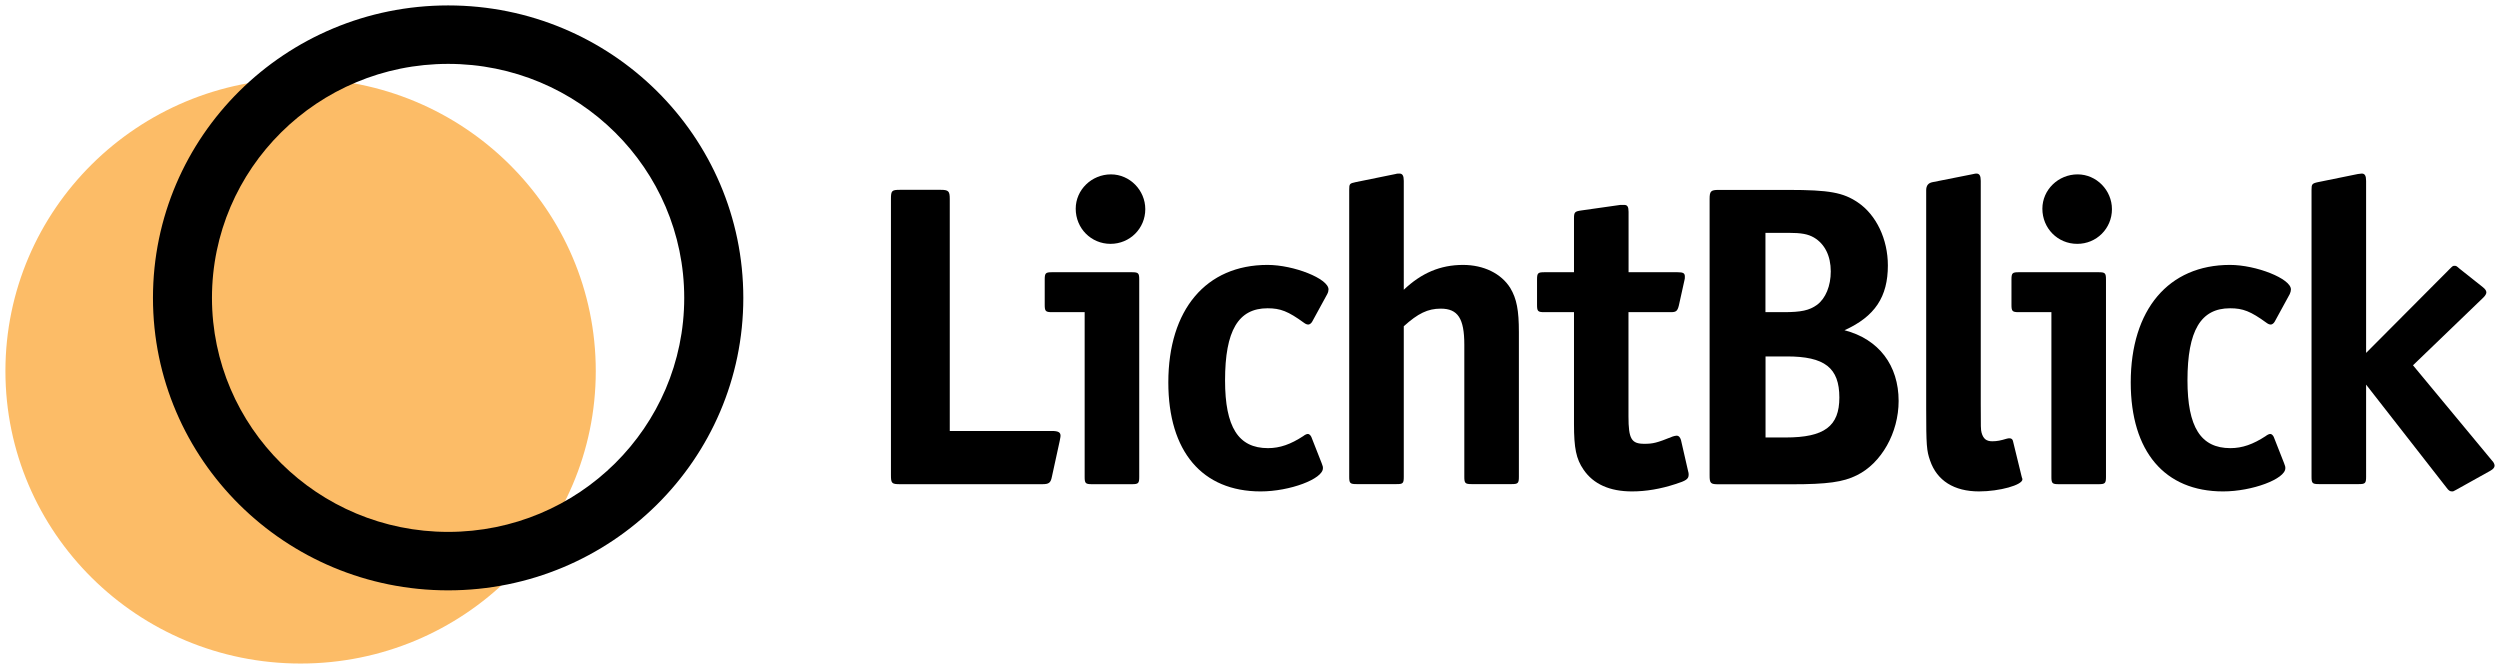
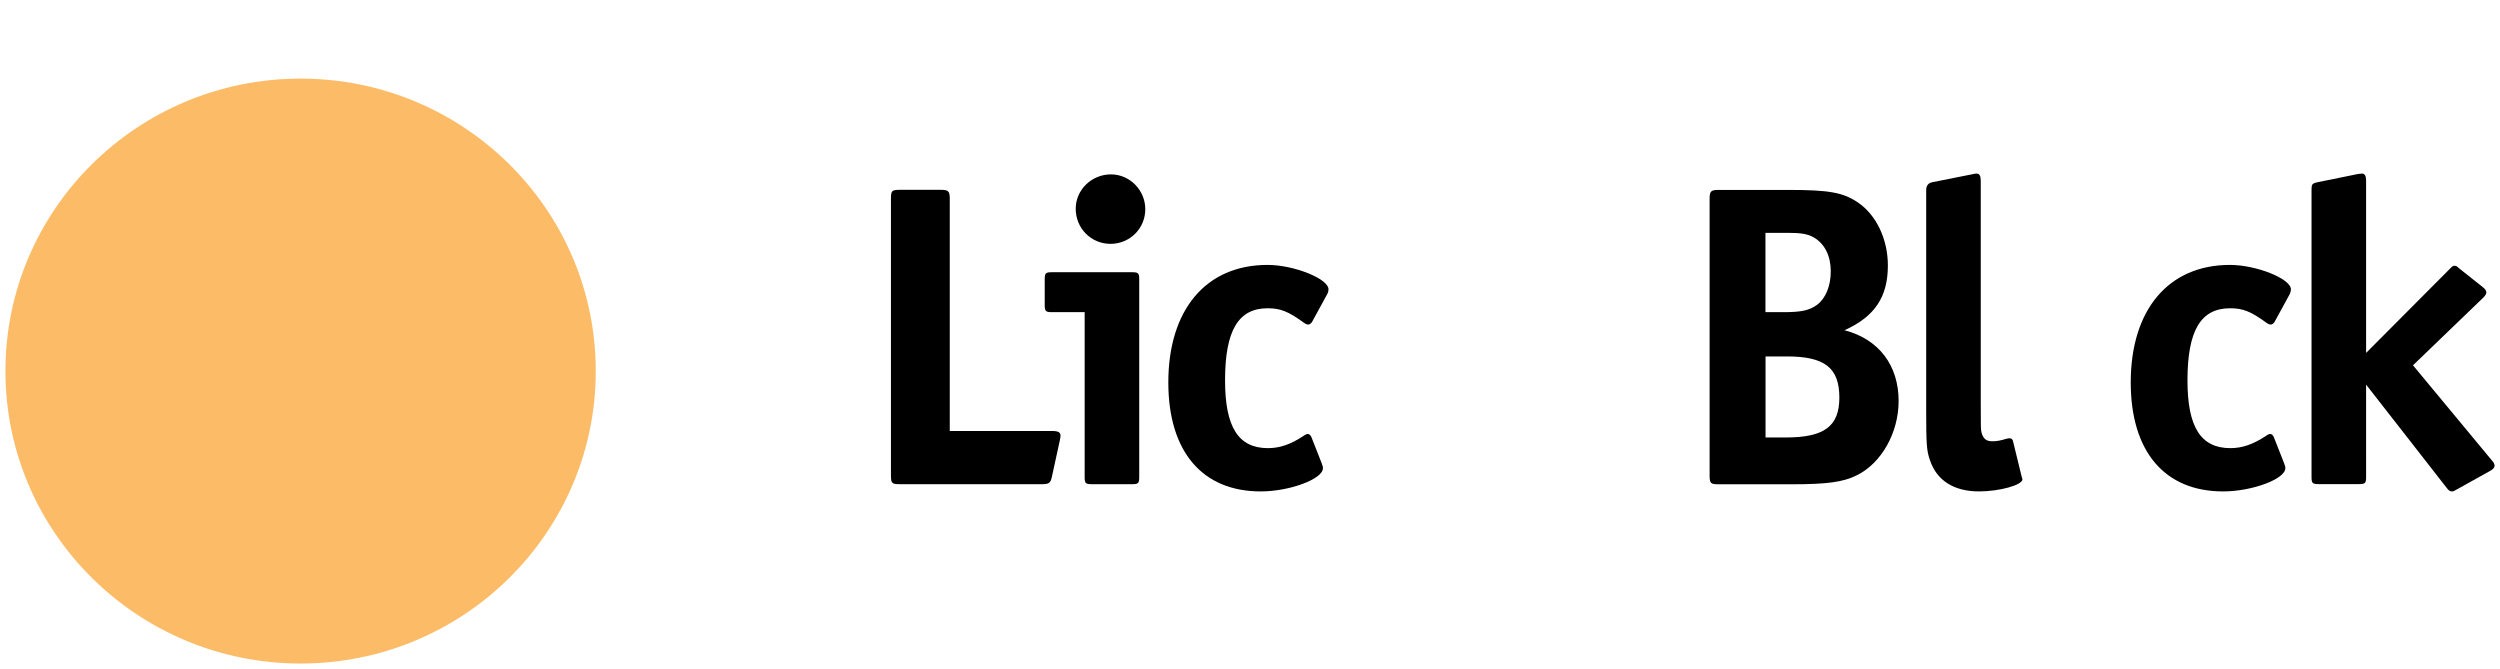
<svg xmlns="http://www.w3.org/2000/svg" id="Ebene_1" style="enable-background:new 0 0 2767 740.4;" version="1.1" viewBox="0 0 2767 740.4" x="0px" y="0px">
  <style type="text/css">
	.st0{fill:#FCBC67;}
	.st1{fill-rule:evenodd;clip-rule:evenodd;}
</style>
  <ellipse class="st0" cx="332.7" cy="410.7" rx="326.7" ry="323.7" />
-   <path class="st1" d="M496,588.7c144.3,0,261.3-116,261.3-259c0-143-117-259-261.3-259c-144.3,0-261.4,115.9-261.4,259&#13;&#10; C234.7,472.7,351.7,588.7,496,588.7z M496,653.4c180.4,0,326.7-144.9,326.7-323.7C822.7,150.9,676.5,6,496,6&#13;&#10; C315.6,6,169.3,150.9,169.3,329.7C169.3,508.5,315.6,653.4,496,653.4z" />
  <path d="M1173.8,482.2c0-3.8-2.8-5.2-9.5-5.2h-113.1V220.1c0-8.5-1.4-10-10-10h-45.1c-9,0-10,0.9-10,10v305.8c0,9,0.9,10,10,10&#13;&#10; h157.3c7.6,0,9.5-1.4,10.9-8.5l8.6-39.4C1173.8,483.2,1173.8,483.2,1173.8,482.2z" />
  <path d="M1267.6,231.5c0-20.9-17.1-38.5-38-38.5c-21.4,0-39,17.1-39,38c0,21.8,17.1,38.9,38.5,38.9S1267.6,252.9,1267.6,231.5z&#13;&#10;  M1260.9,527.8V309.4c0-7.1-0.9-8.1-8.1-8.1h-88.4c-7.1,0-8.1,0.9-8.1,8.1v28c0,7.1,1,8.1,8.1,8.1h36.1v182.3c0,7.1,0.9,8.1,8.1,8.1&#13;&#10; h44.2C1260,535.9,1260.9,534.9,1260.9,527.8z" />
  <path d="M1470.4,320.3c0-11.9-38.5-27.1-67.5-27.1c-68,0-109.8,49.4-109.8,130.1c0,76.4,37.5,120.6,102.2,120.6&#13;&#10; c32.3,0,68.9-13.8,68.9-25.6c0-1.9,0-1.9-1.4-5.7l-11.4-29c-0.9-1.9-2.4-3.3-3.8-3.3c-1.4,0-3.3,0.9-5.2,2.4&#13;&#10; c-13.8,9-25.7,13.3-39,13.3c-32.8,0-47.5-23.3-47.5-75c0-55.1,14.7-79.8,47-79.8c14.3,0,22.8,3.3,40.4,16.1c1.9,1.4,3.3,1.9,4.8,1.9&#13;&#10; c1.4,0,3.3-1.4,4.3-3.3l16.6-30.4C1470,323.6,1470.4,321.7,1470.4,320.3z" />
-   <path d="M1553.7,527.8V361.1c15.7-14.2,26.6-19.5,40.9-19.5c19,0,26.1,10.9,26.1,39.9v146.2c0,7.1,0.9,8.1,8.1,8.1h44.2&#13;&#10; c7.1,0,8.1-0.9,8.1-8.1v-160c0-24.2-2.4-37-9.5-48.9c-10-16.1-29.5-25.6-52.3-25.6c-25.2,0-46.1,9-65.6,27.5V200.2&#13;&#10; c0-5.7-1.4-8.1-4.8-8.1c-0.9,0-2.9,0-4.3,0.5l-44.2,9c-6.7,1.4-7.1,1.9-7.1,8.5v317.6c0,7.1,0.9,8.1,8.1,8.1h44.2&#13;&#10; C1552.8,535.9,1553.7,534.9,1553.7,527.8z" />
-   <path d="M1869,525.4c0-1.4,0-1.9-0.9-5.2l-7.6-33.2c-0.9-2.9-2.4-4.8-4.8-4.8c-1.4,0-2.9,0.5-4.3,0.9c-17.6,7.1-21.9,8.1-31.4,8.1&#13;&#10; c-14.3,0-17.6-5.2-17.6-30.4V345.5h47.1c5.7,0,7.1-1.4,8.6-7.1l6.2-28c0.5-1.4,0.5-2.8,0.5-4.3c0-3.8-1.9-4.8-8.1-4.8h-54.2v-66.9&#13;&#10; c0-5.7-1.4-7.6-4.8-7.6h-4.3l-43.7,6.2c-6.6,1-7.6,1.9-7.6,8.5v59.8h-32.8c-7.1,0-8.1,0.9-8.1,8.1v28c0,7.1,0.9,8.1,8.1,8.1h32.8&#13;&#10; v123.9c0,26.6,2.4,38.5,10.5,50.3c10.9,16.1,29,24.2,53.7,24.2c15.7,0,31.8-2.8,48-8.1C1866.1,532.1,1869,530.2,1869,525.4z" />
  <path d="M2101.4,443.8c0-39.4-21.9-68.4-59.9-78.3c33.7-15.2,48-37,48-71.7c0-29-12.8-56-33.3-69.8c-16.2-10.9-31.4-13.8-77-13.8&#13;&#10; h-77c-8.6,0-10,1.4-10,10v305.8c0,9,1,10,10,10h80.8c39.4,0,57-2.4,72.2-10C2082.4,512.6,2101.4,478.9,2101.4,443.8z M2026.3,300.4&#13;&#10; c0,16.1-5.7,29.9-15.2,37c-8.6,6.2-17.6,8.1-37.1,8.1h-20v-87.8h25.2c14.7,0,21.9,1.4,28.5,5.2&#13;&#10; C2019.7,270,2026.3,283.3,2026.3,300.4z M2035.8,440c0,31.8-16.6,44.2-59.4,44.2h-22.3v-89.7h23.3&#13;&#10; C2019.7,394.4,2035.8,407.2,2035.8,440z" />
  <path d="M2238.4,530.6c0-0.5,0-0.9-0.5-1.9l-0.5-1.9l-9.5-38.9c-0.5-1.9-1.9-2.8-3.8-2.8c-0.5,0-1.9,0-3.3,0.5&#13;&#10; c-6.2,1.9-10.5,2.8-15.7,2.8c-6.7,0-10-2.8-11.9-9.5c-0.9-3.8-0.9-4.8-0.9-31.3V200.2c0-5.7-1.4-8.1-4.8-8.1c-1,0-1,0-5.7,1&#13;&#10; l-42.8,8.5c-4.8,0.9-7.1,3.8-7.1,9v241.2c0,41.3,0.5,47,4.3,57.9c7.6,22.3,26.6,34.2,54.2,34.2&#13;&#10; C2213.2,543.9,2238.4,536.8,2238.4,530.6z" />
-   <path d="M2337.5,231.5c0-20.9-17.1-38.5-38-38.5c-21.4,0-39,17.1-39,38c0,21.8,17.1,38.9,38.5,38.9&#13;&#10; C2320.4,270,2337.5,252.9,2337.5,231.5z M2330.9,527.8V309.4c0-7.1-0.9-8.1-8.1-8.1h-88.4c-7.1,0-8.1,0.9-8.1,8.1v28&#13;&#10; c0,7.1,1,8.1,8.1,8.1h36.1v182.3c0,7.1,0.9,8.1,8.1,8.1h44.2C2329.9,535.9,2330.9,534.9,2330.9,527.8z" />
  <path d="M2535.6,320.3c0-11.9-38.5-27.1-67.5-27.1c-67.9,0-109.8,49.4-109.8,130.1c0,76.4,37.5,120.6,102.2,120.6&#13;&#10; c32.3,0,68.9-13.8,68.9-25.6c0-1.9,0-1.9-1.4-5.7l-11.4-29c-0.9-1.9-2.4-3.3-3.8-3.3c-1.4,0-3.3,0.9-5.2,2.4&#13;&#10; c-13.8,9-25.7,13.3-39,13.3c-32.8,0-47.5-23.3-47.5-75c0-55.1,14.7-79.8,47.1-79.8c14.3,0,22.8,3.3,40.4,16.1&#13;&#10; c1.9,1.4,3.3,1.9,4.8,1.9c1.4,0,3.3-1.4,4.3-3.3l16.6-30.4C2535.2,323.6,2535.6,321.7,2535.6,320.3z" />
  <path d="M2761,515.4c0-1.4-0.9-3.8-2.9-5.7l-87.4-105.4l77.9-75c2.4-2.4,3.3-4.3,3.3-5.7c0-1.9-1.4-3.8-3.8-5.7l-25.7-20.4&#13;&#10; c-3.8-3.3-3.8-3.3-5.7-3.3c-1.9,0-1.9,0-5.7,3.8l-92.2,92.6V200.2c0-5.7-1.4-8.1-4.8-8.1l-4.3,0.5l-44.2,9c-6.6,1.4-7.1,2.4-7.1,8.5&#13;&#10; v317.6c0,7.1,0.9,8.1,8.1,8.1h44.2c7.1,0,8.1-0.9,8.1-8.1V425.7l88.9,113.9c2.4,3.3,3.8,4.3,6.2,4.3c1.4,0,1.4,0,4.8-1.9l37.5-20.9&#13;&#10; C2759.6,519.2,2761,517.3,2761,515.4z" />
</svg>